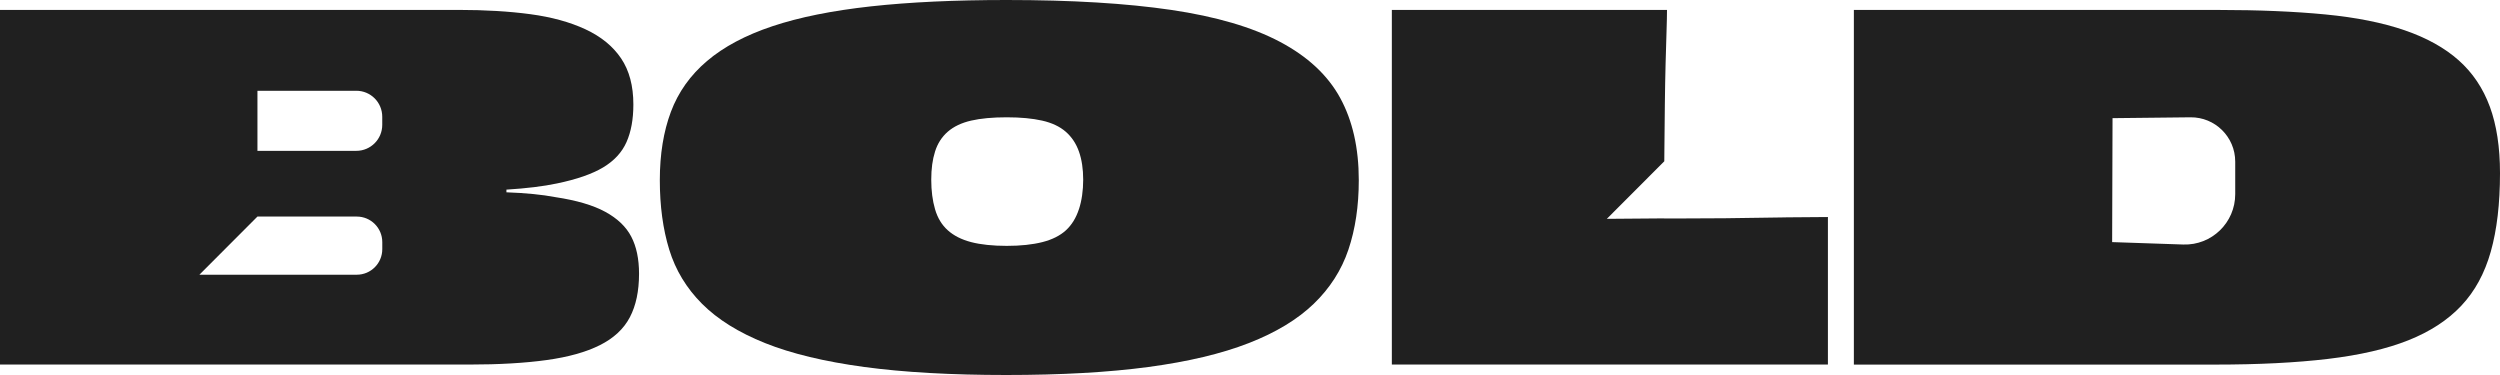
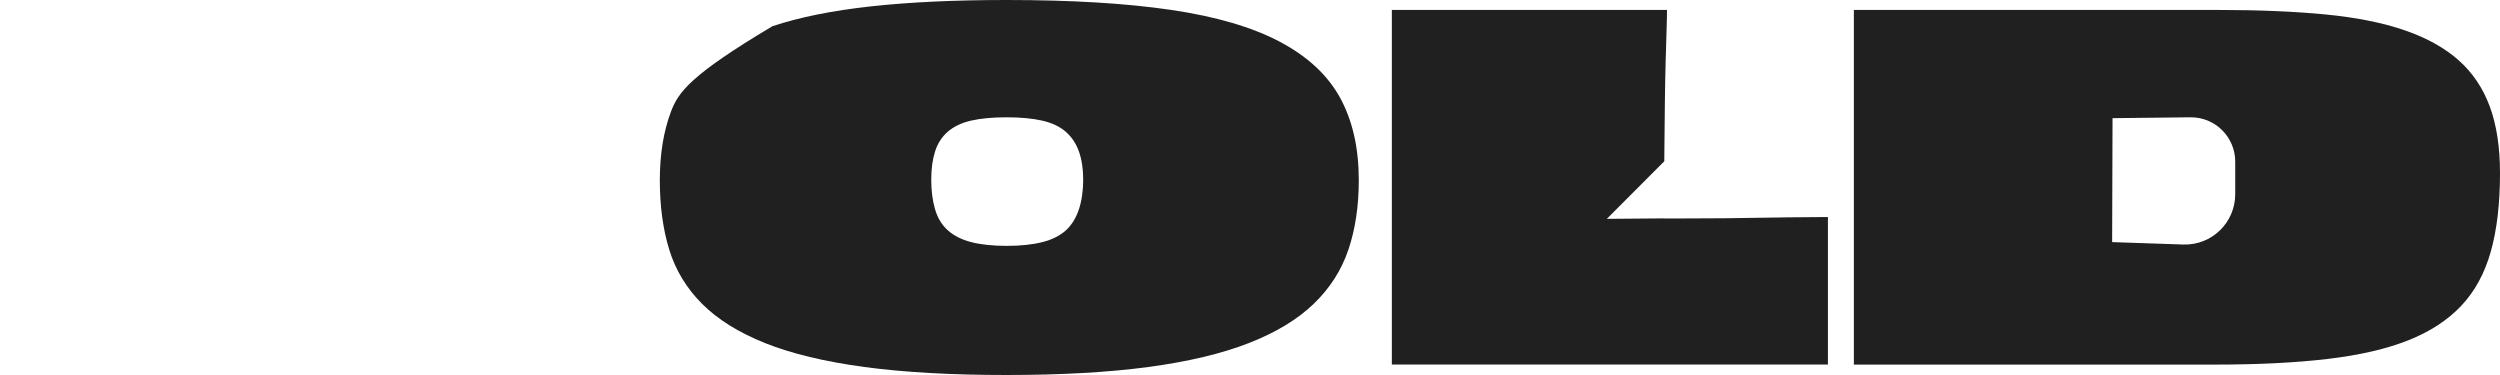
<svg xmlns="http://www.w3.org/2000/svg" width="280" height="42" viewBox="0 0 280 42" fill="none">
-   <path d="M143.356 4.685C140.257 3.042 136.193 1.85 131.173 1.11C126.153 0.37 120.011 0 112.752 0C106.938 0 101.863 0.237 97.53 0.714C93.197 1.192 89.521 1.932 86.507 2.938C83.493 3.945 81.055 5.244 79.186 6.832C77.317 8.419 75.968 10.318 75.141 12.523C74.314 14.729 73.9 17.283 73.9 20.177C73.9 23.071 74.251 25.669 74.956 27.963C75.662 30.258 76.885 32.278 78.632 34.029C80.375 35.775 82.728 37.241 85.687 38.425C88.646 39.609 92.347 40.498 96.787 41.101C101.227 41.7 106.532 42 112.697 42C118.862 42 124.174 41.7 128.632 41.101C133.091 40.501 136.832 39.609 139.865 38.425C142.894 37.245 145.317 35.779 147.135 34.029C148.948 32.282 150.245 30.261 151.021 27.963C151.796 25.669 152.184 23.074 152.184 20.177C152.184 16.576 151.486 13.504 150.097 10.962C148.705 8.419 146.459 6.328 143.356 4.685ZM120.838 23.433C120.52 24.407 120.036 25.191 119.386 25.791C118.732 26.39 117.853 26.834 116.745 27.116C115.633 27.397 114.304 27.537 112.756 27.537C111.208 27.537 109.838 27.397 108.766 27.116C107.691 26.834 106.82 26.394 106.151 25.791C105.483 25.191 105.006 24.407 104.725 23.433C104.441 22.464 104.3 21.361 104.3 20.125C104.3 18.889 104.441 17.875 104.725 16.975C105.006 16.076 105.483 15.332 106.151 14.751C106.82 14.17 107.691 13.756 108.766 13.508C109.841 13.26 111.171 13.138 112.756 13.138C114.34 13.138 115.626 13.264 116.719 13.508C117.813 13.756 118.692 14.17 119.36 14.751C120.029 15.332 120.524 16.076 120.842 16.975C121.159 17.875 121.318 18.926 121.318 20.125C121.318 21.324 121.159 22.464 120.842 23.433" fill="#202020" />
-   <path d="M67.794 23.726C66.438 22.985 64.576 22.438 62.216 22.082C60.731 21.797 58.895 21.616 56.72 21.538V21.239C58.965 21.098 60.857 20.869 62.375 20.547C64.595 20.088 66.32 19.488 67.554 18.748C68.787 18.008 69.659 17.064 70.169 15.913C70.679 14.766 70.937 13.364 70.937 11.702C70.937 9.618 70.479 7.897 69.563 6.539C68.647 5.181 67.317 4.097 65.574 3.283C63.83 2.472 61.769 1.906 59.39 1.588C57.011 1.269 54.341 1.11 51.382 1.11H0V40.831H52.49C55.874 40.831 58.781 40.664 61.211 40.327C63.642 39.994 65.633 39.435 67.184 38.658C68.736 37.881 69.855 36.841 70.542 35.535C71.229 34.228 71.573 32.604 71.573 30.661C71.573 29.003 71.281 27.615 70.701 26.505C70.121 25.391 69.15 24.466 67.794 23.726ZM28.834 10.166H39.912C41.516 10.166 42.812 11.469 42.812 13.075V13.985C42.812 15.591 41.512 16.894 39.912 16.894H28.834V10.166ZM42.816 27.907C42.816 29.488 41.538 30.768 39.96 30.768H22.333L28.834 24.255H39.96C41.538 24.255 42.816 25.535 42.816 27.116V27.907Z" fill="#202020" />
+   <path d="M143.356 4.685C140.257 3.042 136.193 1.85 131.173 1.11C126.153 0.37 120.011 0 112.752 0C106.938 0 101.863 0.237 97.53 0.714C93.197 1.192 89.521 1.932 86.507 2.938C77.317 8.419 75.968 10.318 75.141 12.523C74.314 14.729 73.9 17.283 73.9 20.177C73.9 23.071 74.251 25.669 74.956 27.963C75.662 30.258 76.885 32.278 78.632 34.029C80.375 35.775 82.728 37.241 85.687 38.425C88.646 39.609 92.347 40.498 96.787 41.101C101.227 41.7 106.532 42 112.697 42C118.862 42 124.174 41.7 128.632 41.101C133.091 40.501 136.832 39.609 139.865 38.425C142.894 37.245 145.317 35.779 147.135 34.029C148.948 32.282 150.245 30.261 151.021 27.963C151.796 25.669 152.184 23.074 152.184 20.177C152.184 16.576 151.486 13.504 150.097 10.962C148.705 8.419 146.459 6.328 143.356 4.685ZM120.838 23.433C120.52 24.407 120.036 25.191 119.386 25.791C118.732 26.39 117.853 26.834 116.745 27.116C115.633 27.397 114.304 27.537 112.756 27.537C111.208 27.537 109.838 27.397 108.766 27.116C107.691 26.834 106.82 26.394 106.151 25.791C105.483 25.191 105.006 24.407 104.725 23.433C104.441 22.464 104.3 21.361 104.3 20.125C104.3 18.889 104.441 17.875 104.725 16.975C105.006 16.076 105.483 15.332 106.151 14.751C106.82 14.17 107.691 13.756 108.766 13.508C109.841 13.26 111.171 13.138 112.756 13.138C114.34 13.138 115.626 13.264 116.719 13.508C117.813 13.756 118.692 14.17 119.36 14.751C120.029 15.332 120.524 16.076 120.842 16.975C121.159 17.875 121.318 18.926 121.318 20.125C121.318 21.324 121.159 22.464 120.842 23.433" fill="#202020" />
  <path d="M278.859 11.942C278.101 9.877 276.938 8.149 275.372 6.754C273.802 5.359 271.785 4.237 269.317 3.39C266.85 2.542 263.891 1.95 260.437 1.617C256.983 1.284 252.983 1.114 248.439 1.114H207.633V40.834H248.125C252.953 40.834 257.157 40.623 260.733 40.198C264.308 39.772 267.315 39.076 269.746 38.107C272.176 37.137 274.153 35.849 275.667 34.239C277.182 32.633 278.282 30.613 278.969 28.178C279.656 25.742 280 22.811 280 19.385C280 16.491 279.62 14.011 278.862 11.946M250.345 21.749C250.345 24.939 247.708 27.493 244.528 27.386L236.56 27.116L236.604 13.234L245.333 13.138C248.092 13.108 250.345 15.34 250.345 18.104V21.749Z" fill="#202020" />
  <path d="M200.027 24.347C199.665 24.351 199.303 24.355 198.938 24.362C196.984 24.399 195.059 24.425 193.175 24.444C191.291 24.462 189.485 24.47 187.756 24.47H186.382V24.458C183.918 24.477 179.966 24.51 179.966 24.51L186.401 18.063C186.401 17.619 186.404 17.183 186.412 16.735C186.43 15.007 186.445 13.326 186.463 11.702C186.482 10.077 186.508 8.571 186.545 7.176C186.578 5.781 186.615 4.563 186.652 3.519C186.685 2.48 186.704 1.676 186.704 1.11H155.886V40.831H204.726V24.307C204.726 24.307 201.472 24.332 200.027 24.344" fill="#202020" />
</svg>